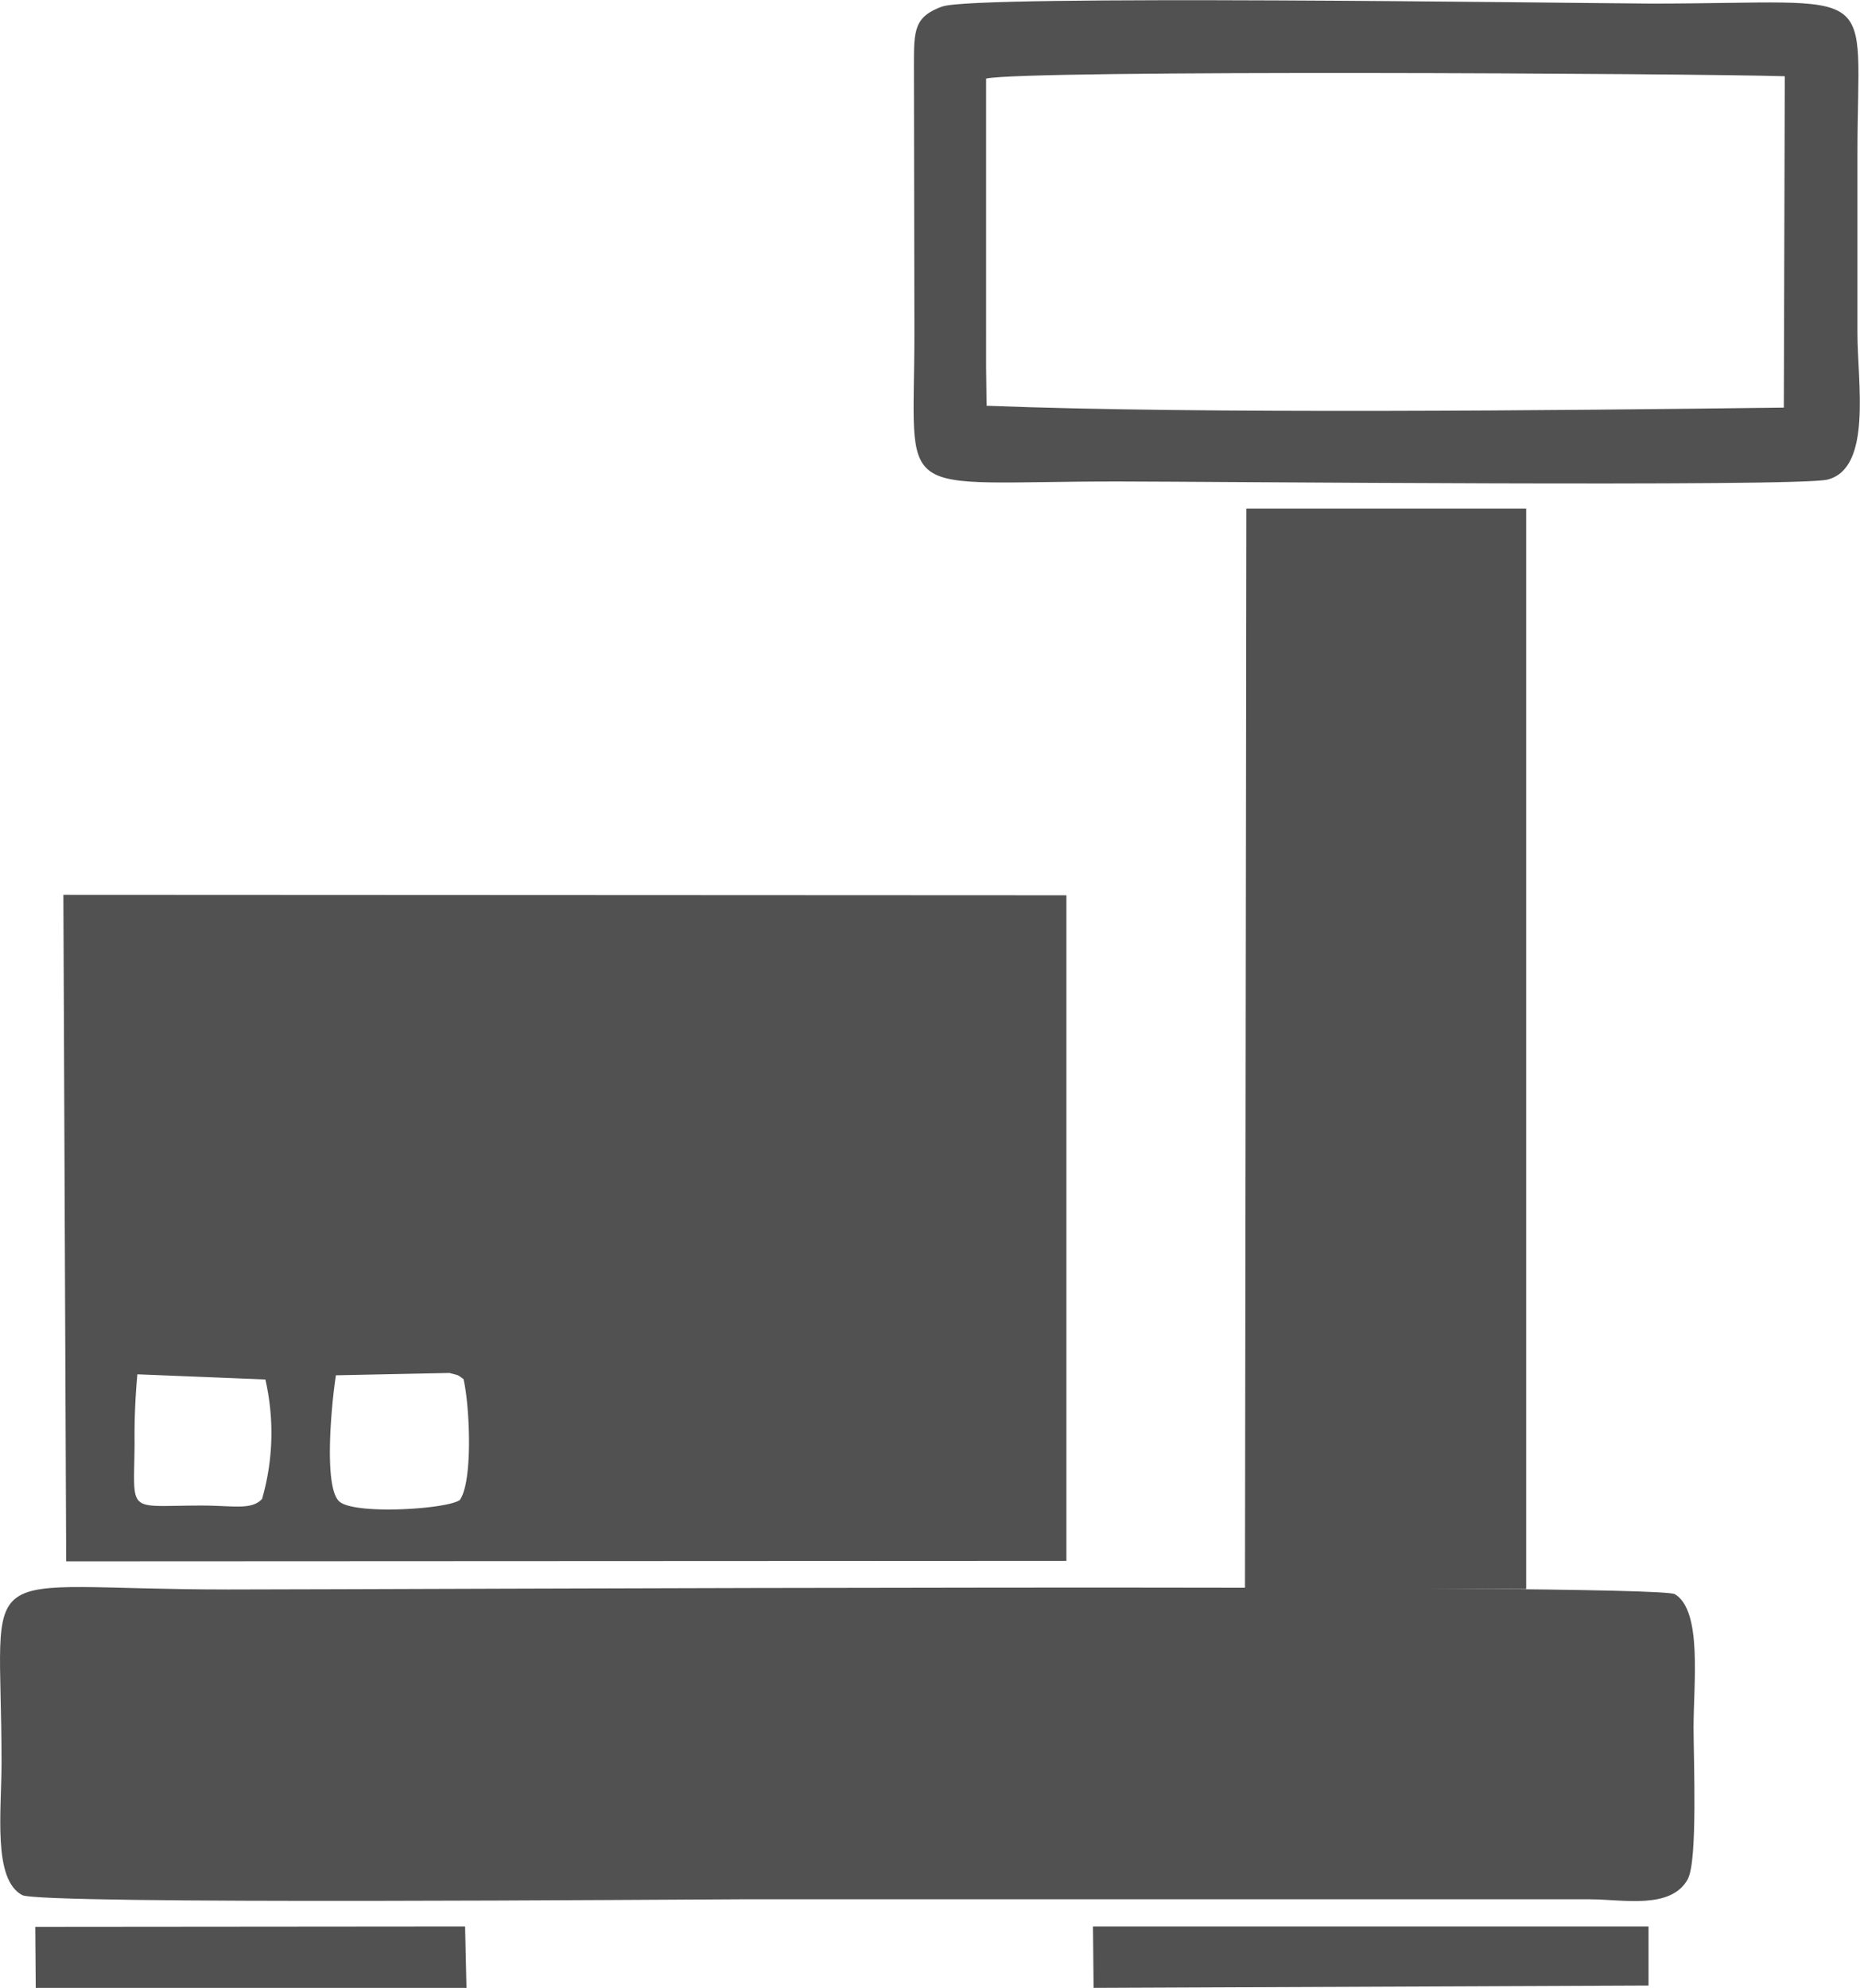
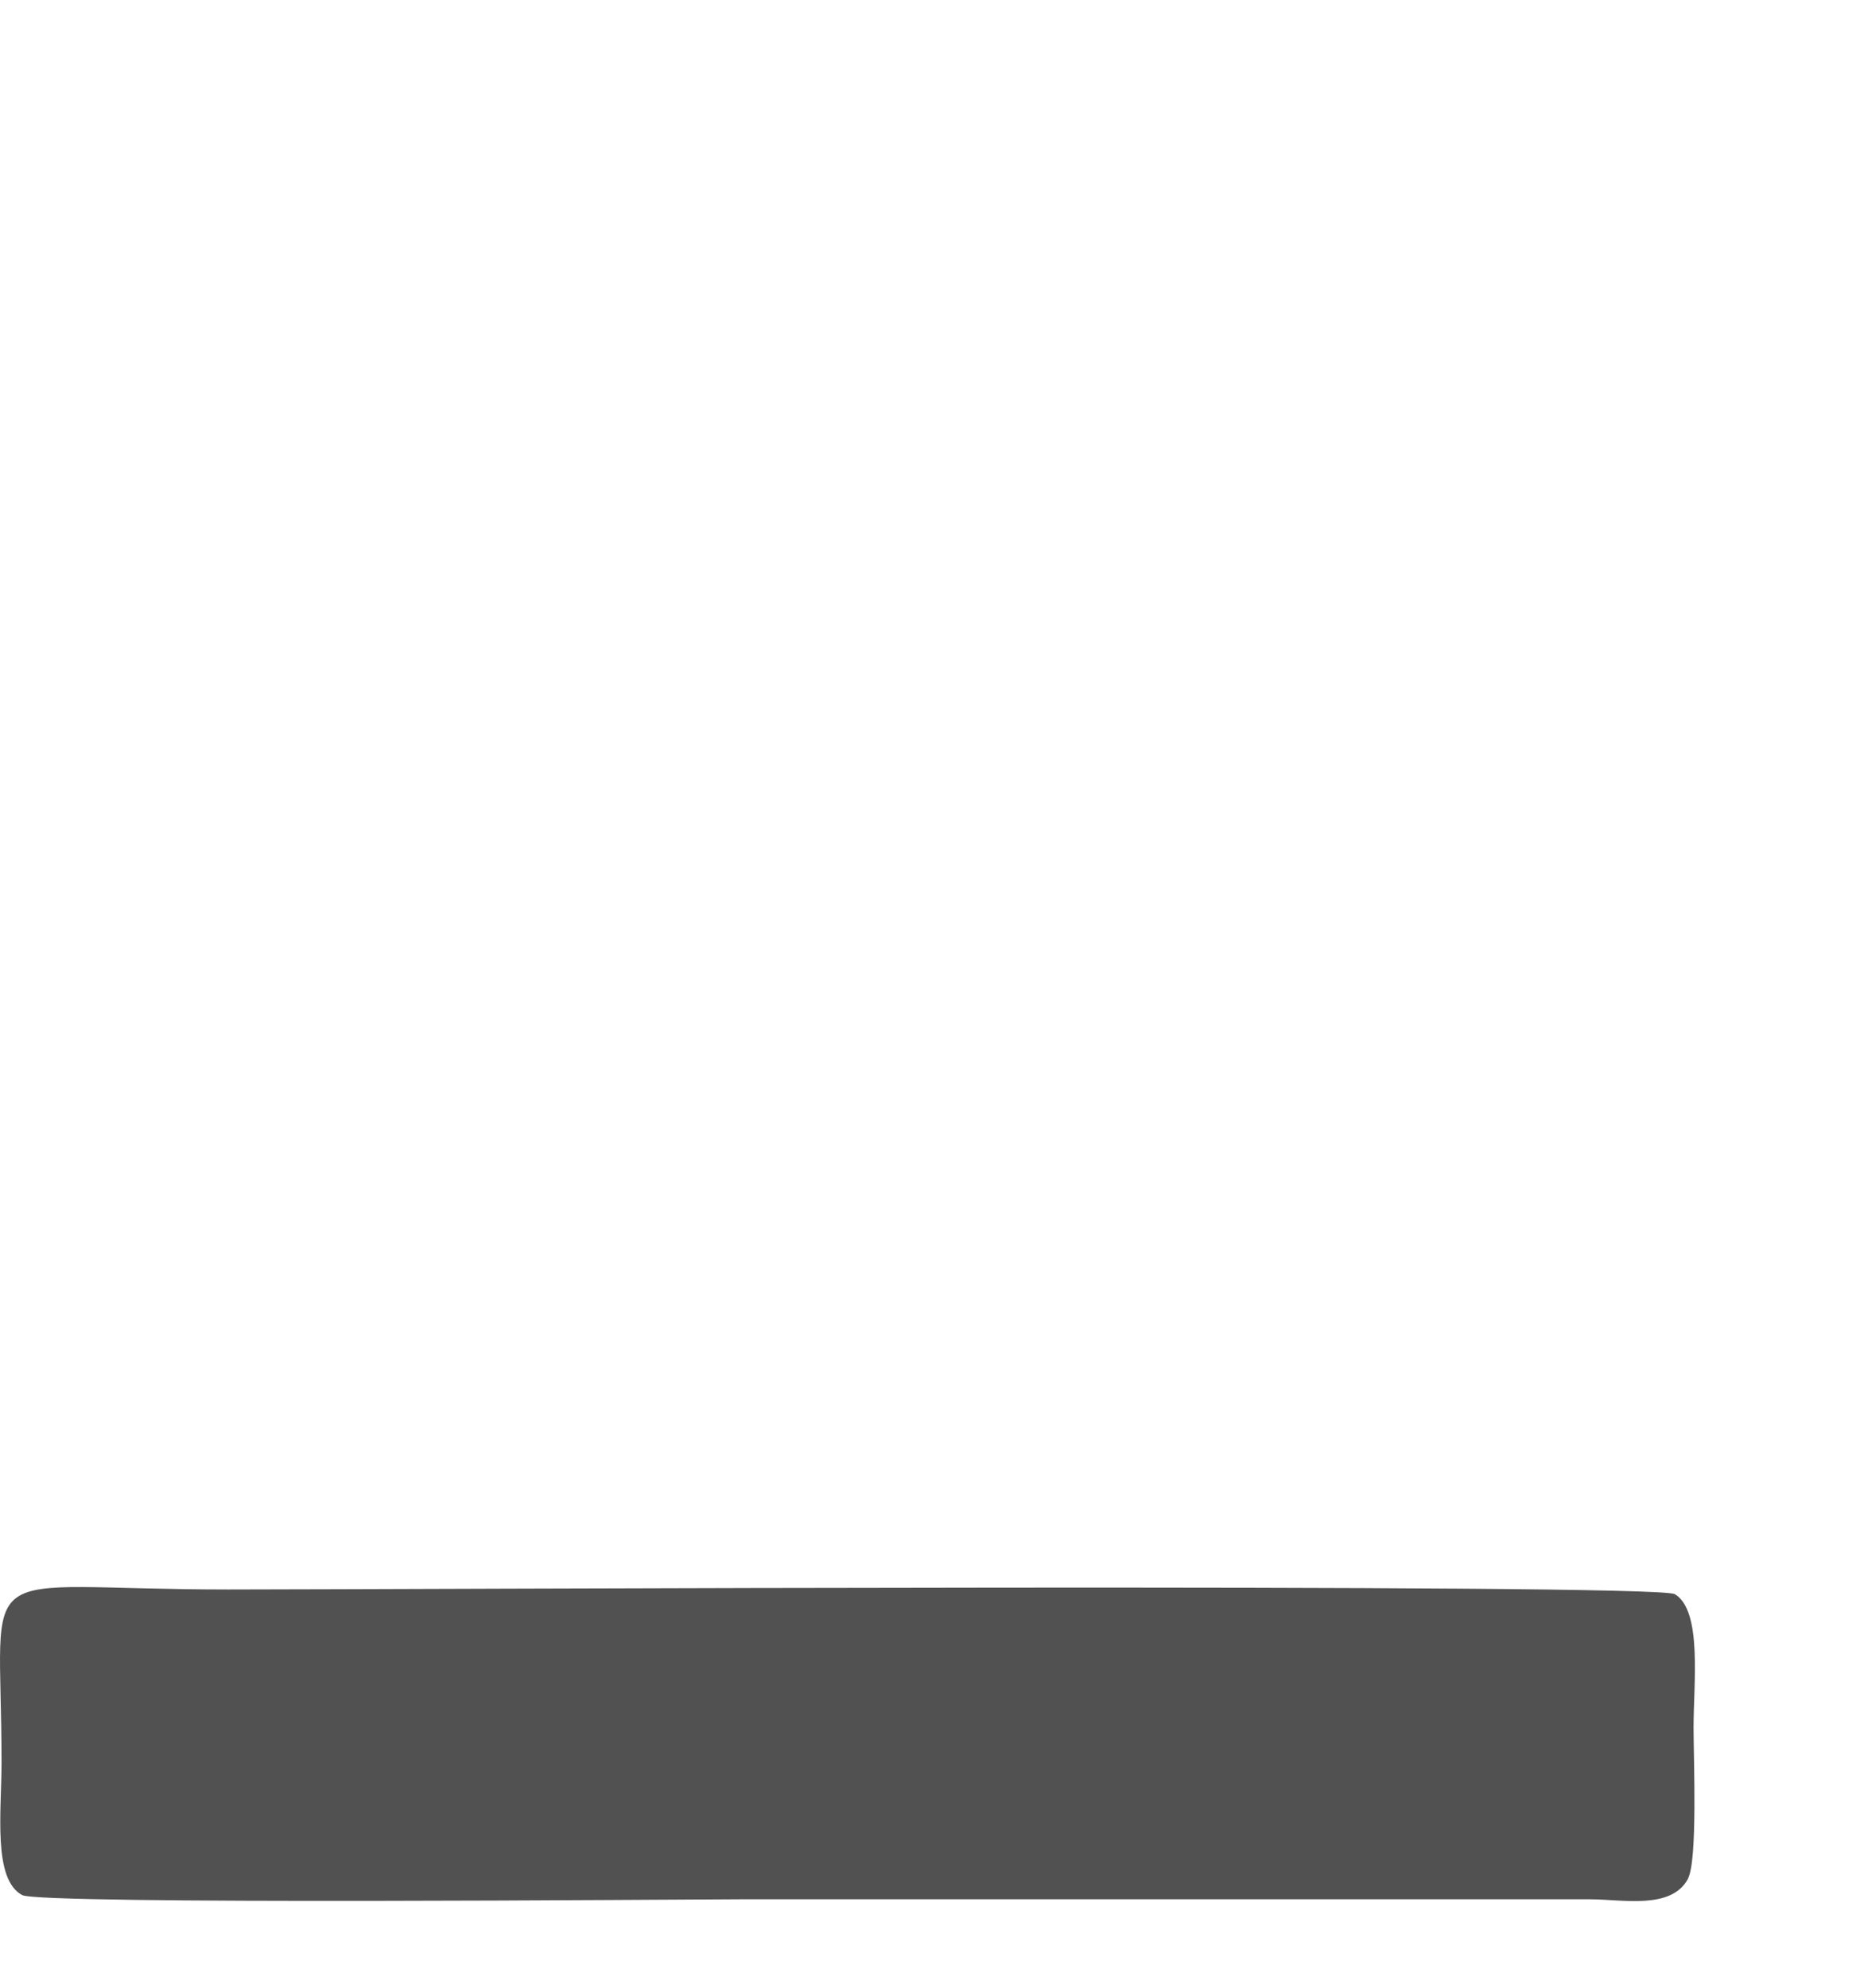
<svg xmlns="http://www.w3.org/2000/svg" width="50.89" height="54.388" viewBox="0 0 50.89 54.388">
  <g id="Grupo_389" data-name="Grupo 389" transform="translate(-361 -666)">
    <path id="Trazado_2382" data-name="Trazado 2382" d="M1310.989,241.727c.269-.5.154-3.3.154-4.129,0-1.231.243-3.206-.513-3.655-.526-.308-35.214-.128-39.574-.128-7.156,0-6.207-1-6.207,4.732,0,1.346-.244,3.193.564,3.629.5.269,18.248.115,19.659.115H1308.3c.911,0,2.232.295,2.693-.564" transform="translate(-903.807 475.673)" fill="#515151" fill-rule="evenodd" />
-     <path id="Trazado_2383" data-name="Trazado 2383" d="M1266.237,237.215l27.366-.013v-18.21l-27.443-.013Zm1.949-5.117,3.5.141a6.524,6.524,0,0,1-.09,3.27c-.282.295-.718.192-1.539.18-2.206-.013-1.962.308-1.949-1.718a18.3,18.3,0,0,1,.077-1.872m5.437.026,3.1-.064c.295.077.218.051.385.167.167.692.269,2.783-.1,3.309-.359.256-2.9.41-3.3.038-.436-.4-.206-2.719-.09-3.45" transform="translate(-903.426 471.503)" fill="#515151" fill-rule="evenodd" />
-     <path id="Trazado_2384" data-name="Trazado 2384" d="M1291.37,240.286l7.694.013V210.74h-7.656Z" transform="translate(-896.307 469.176)" fill="#515151" fill-rule="evenodd" />
-     <path id="Trazado_2386" data-name="Trazado 2386" d="M1285.107,200.057c-.8.282-.8.654-.8,1.629l.013,7.31c0,4.693-.68,4.065,5.553,4.065,2.321,0,18.62.154,19.428-.051,1.231-.308.821-2.667.821-4v-4.924c0-4.758.756-4.1-5.643-4.1-2.449-.013-18.453-.244-19.377.077m1.18,1.975c1.077-.244,19.415-.141,21.852-.064l-.026,9.066c-6.065.077-15.94.18-21.813-.051l-.013-1.039Z" transform="translate(-898.302 466.112)" fill="#515151" fill-rule="evenodd" />
-     <path id="Trazado_2387" data-name="Trazado 2387" d="M1265.573,242.67h11.785l-.038-1.68L1265.56,241Z" transform="translate(-903.595 477.718)" fill="#515151" fill-rule="evenodd" />
-     <path id="Trazado_2388" data-name="Trazado 2388" d="M1288.143,242.67l15.183-.064V240.99h-15.2Z" transform="translate(-897.222 477.718)" fill="#515151" fill-rule="evenodd" />
  </g>
</svg>